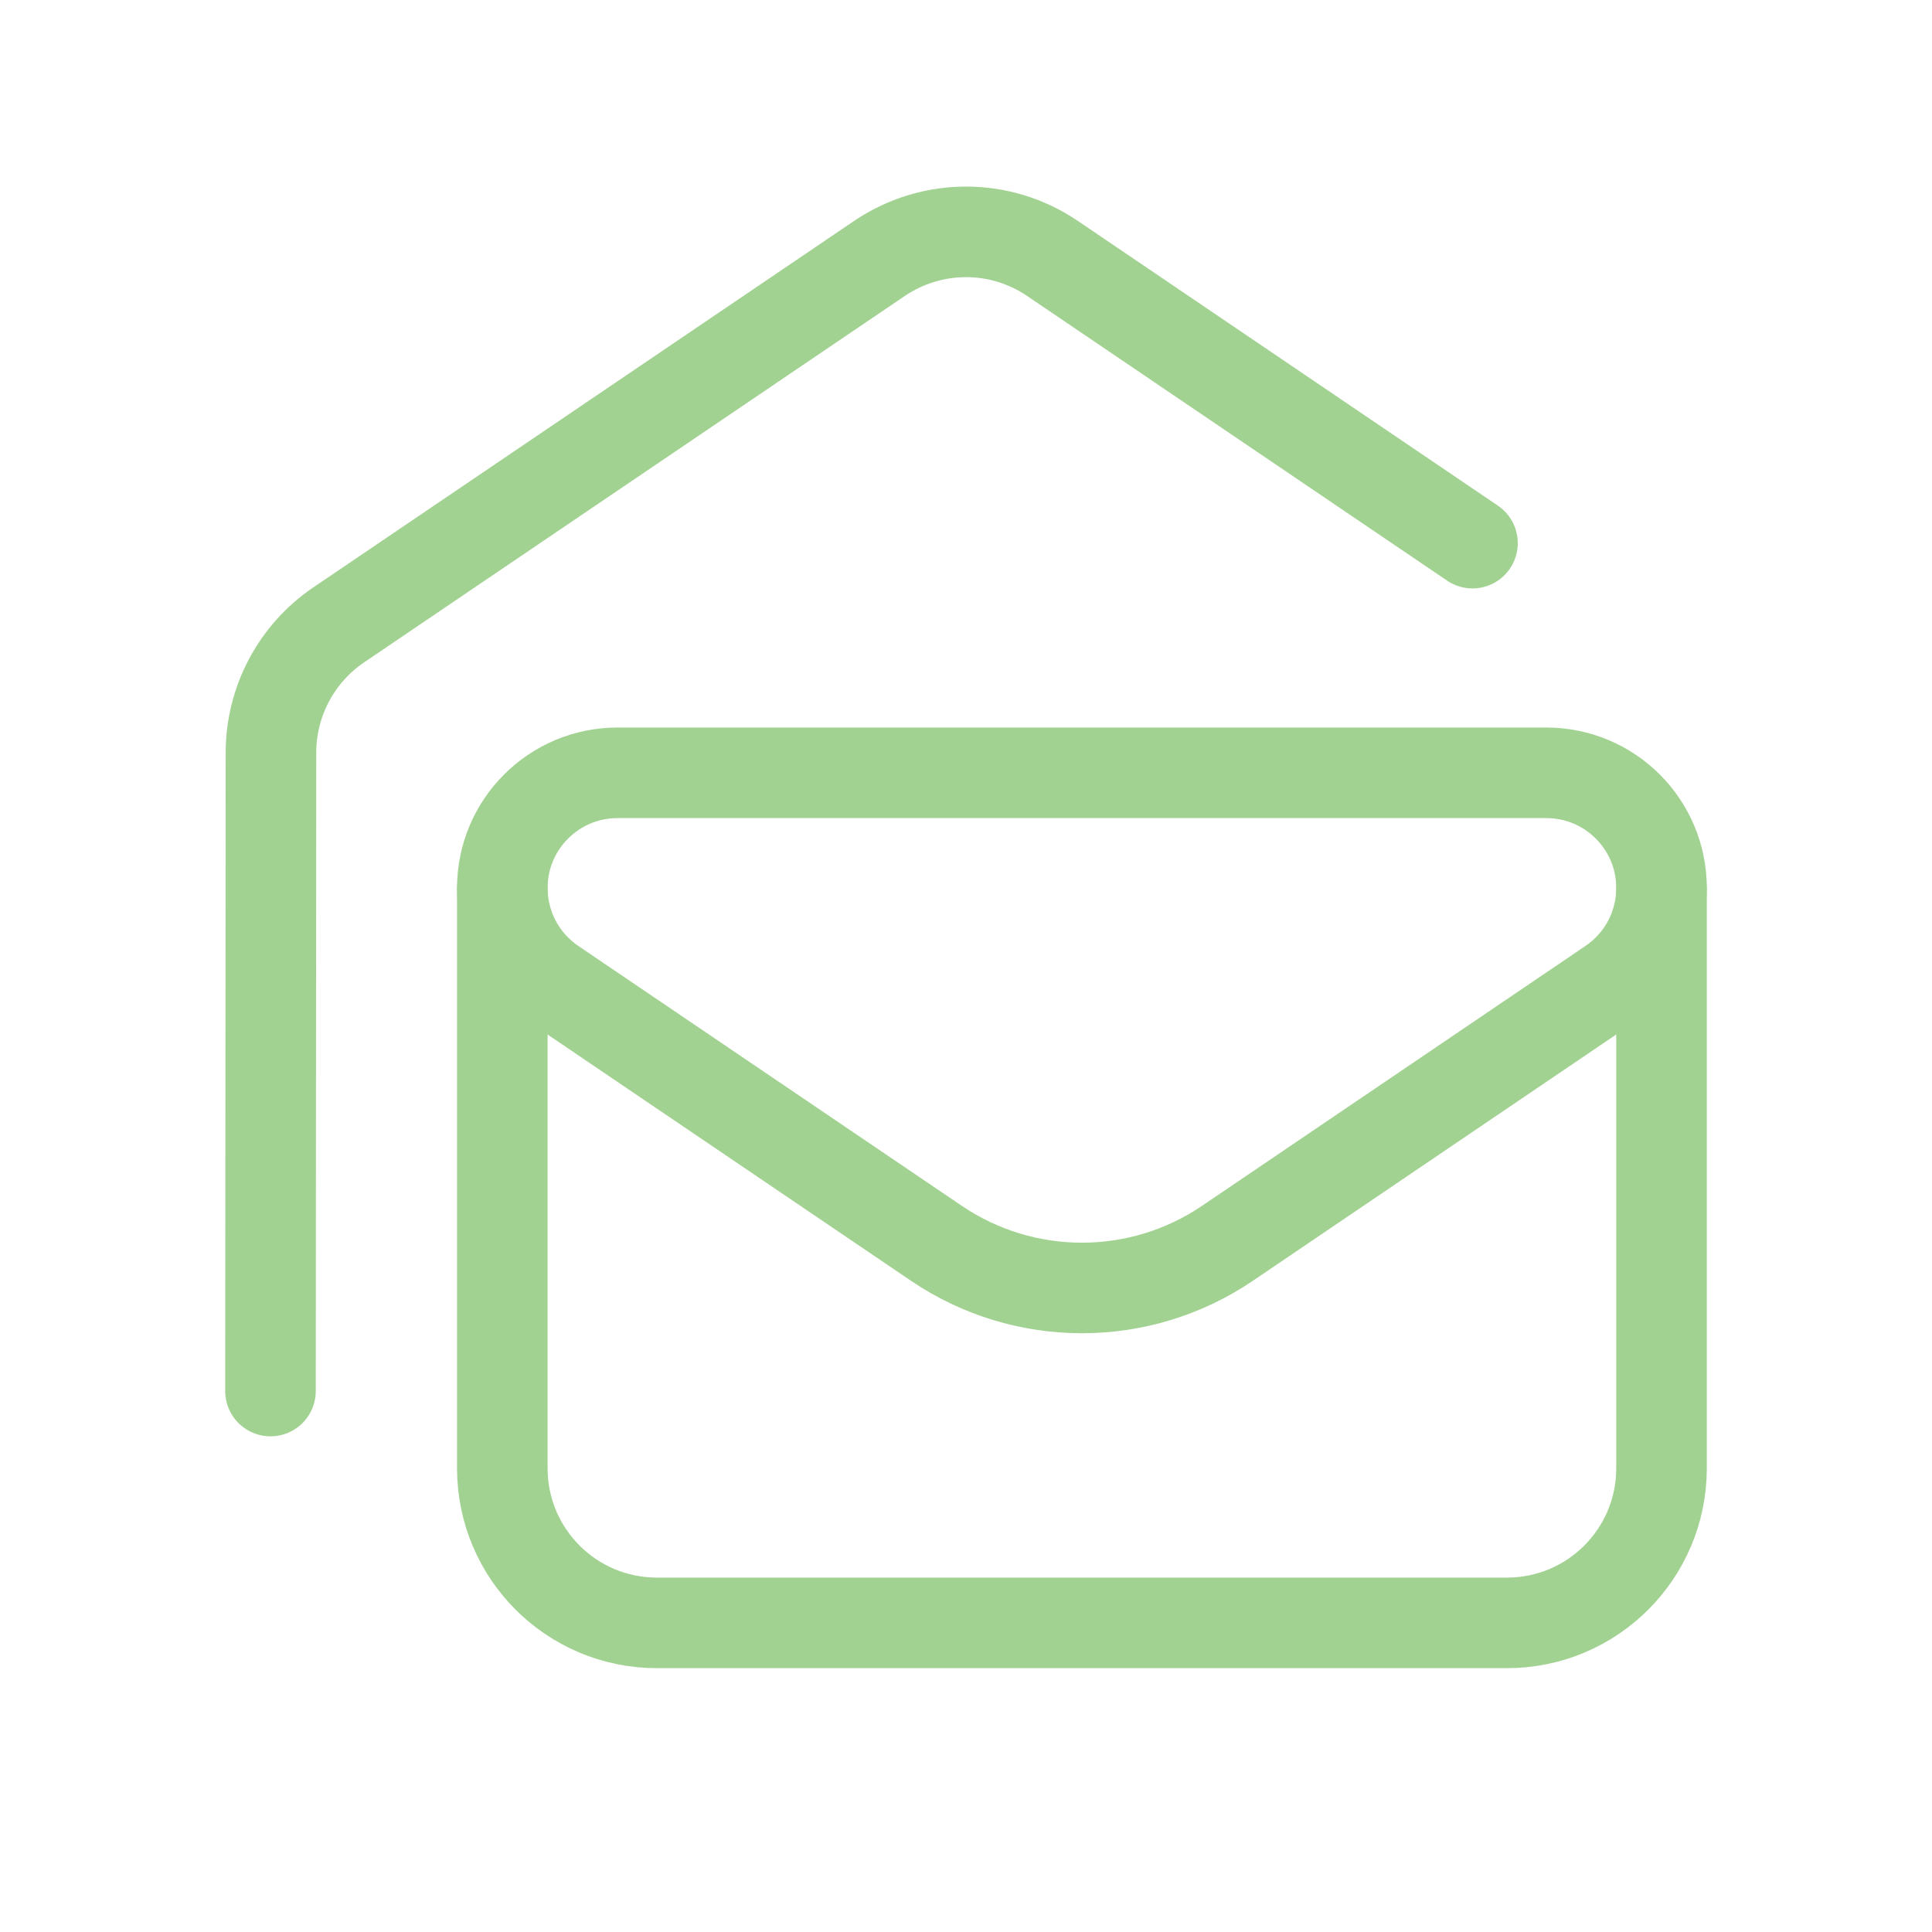
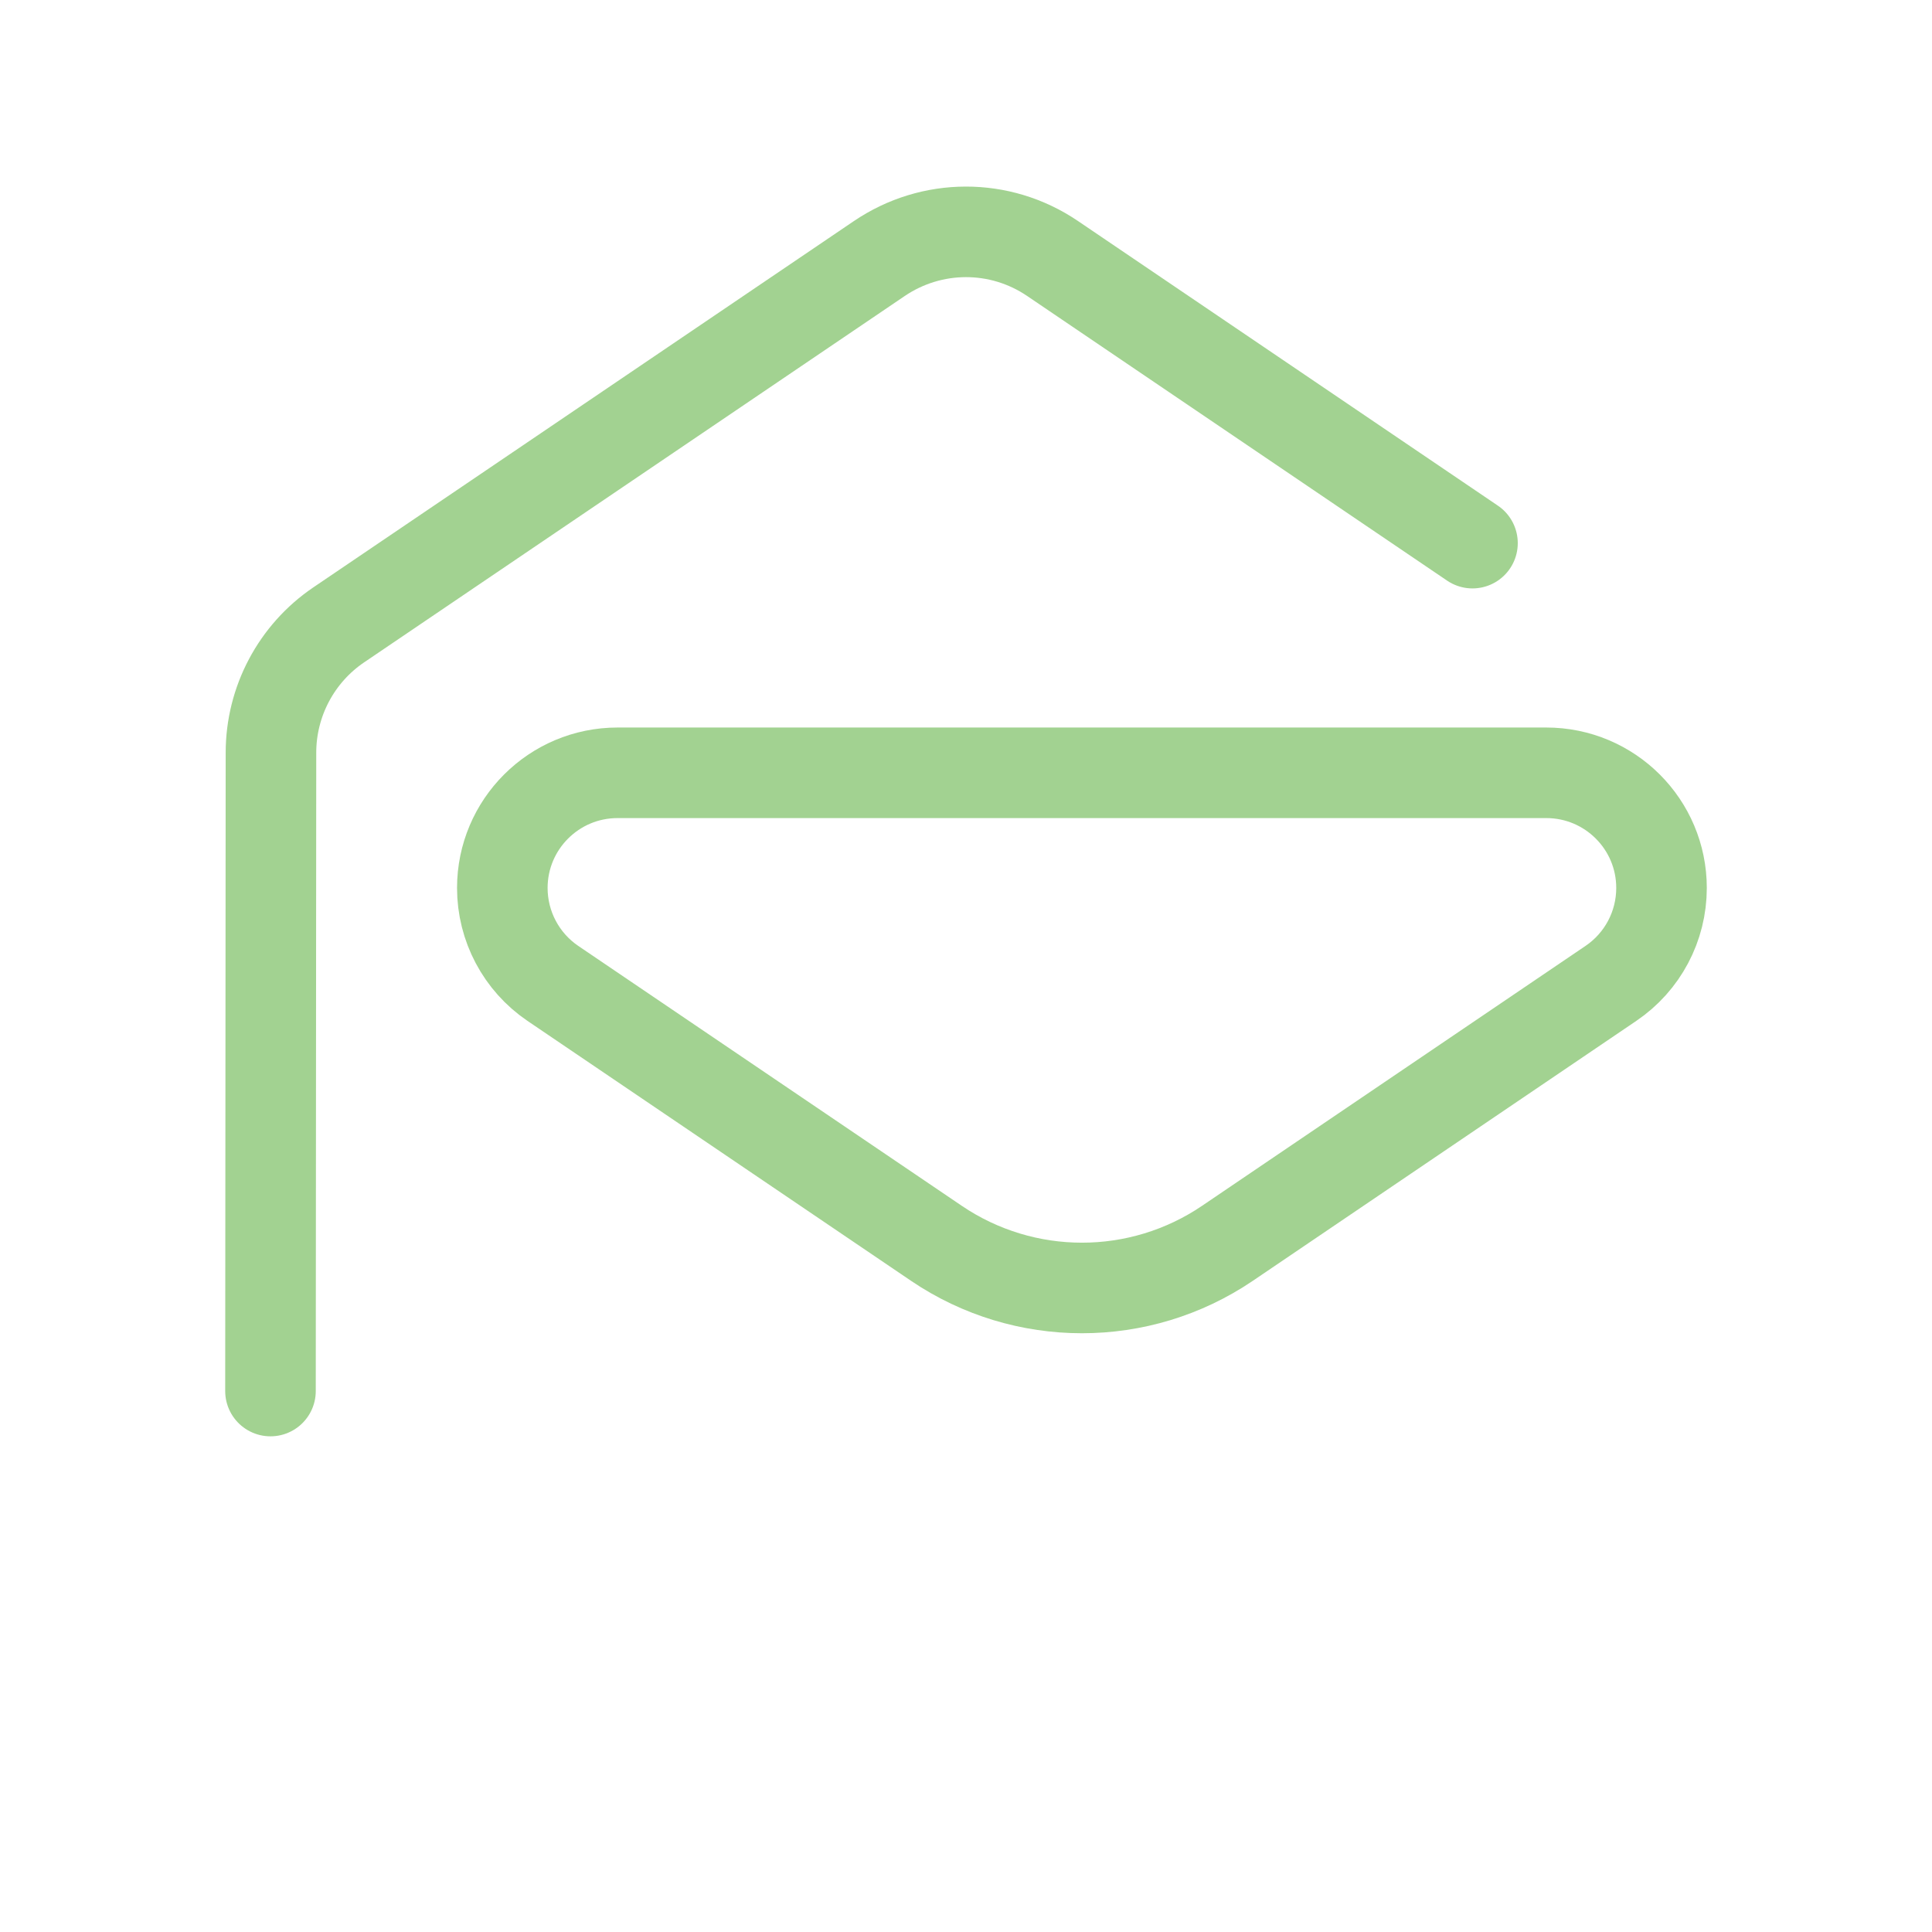
<svg xmlns="http://www.w3.org/2000/svg" width="32" height="32" viewBox="0 0 32 32" fill="none">
  <path fill-rule="evenodd" clip-rule="evenodd" d="M25.611 12.8H10.229C9.175 12.8 8.32 13.654 8.32 14.708V14.708C8.32 15.341 8.634 15.933 9.157 16.288L15.511 20.594C16.966 21.579 18.875 21.579 20.329 20.594L26.682 16.288C27.206 15.933 27.52 15.342 27.52 14.708V14.707C27.52 13.654 26.666 12.8 25.611 12.8V12.8Z" stroke="#A2D291" stroke-width="1.5" stroke-linecap="round" stroke-linejoin="round" />
-   <path d="M8.32 14.725V24.32C8.32 25.734 9.466 26.88 10.88 26.88H24.96C26.374 26.88 27.52 25.734 27.52 24.32V14.725" stroke="#A2D291" stroke-width="1.5" stroke-linecap="round" stroke-linejoin="round" />
  <path d="M24.389 8.996C24.389 8.996 19.826 5.903 17.43 4.279C16.562 3.692 15.43 3.695 14.563 4.283L5.61 10.35C4.909 10.825 4.488 11.619 4.488 12.467L4.48 23.04" stroke="#A2D291" stroke-width="1.5" stroke-linecap="round" stroke-linejoin="round" />
</svg>